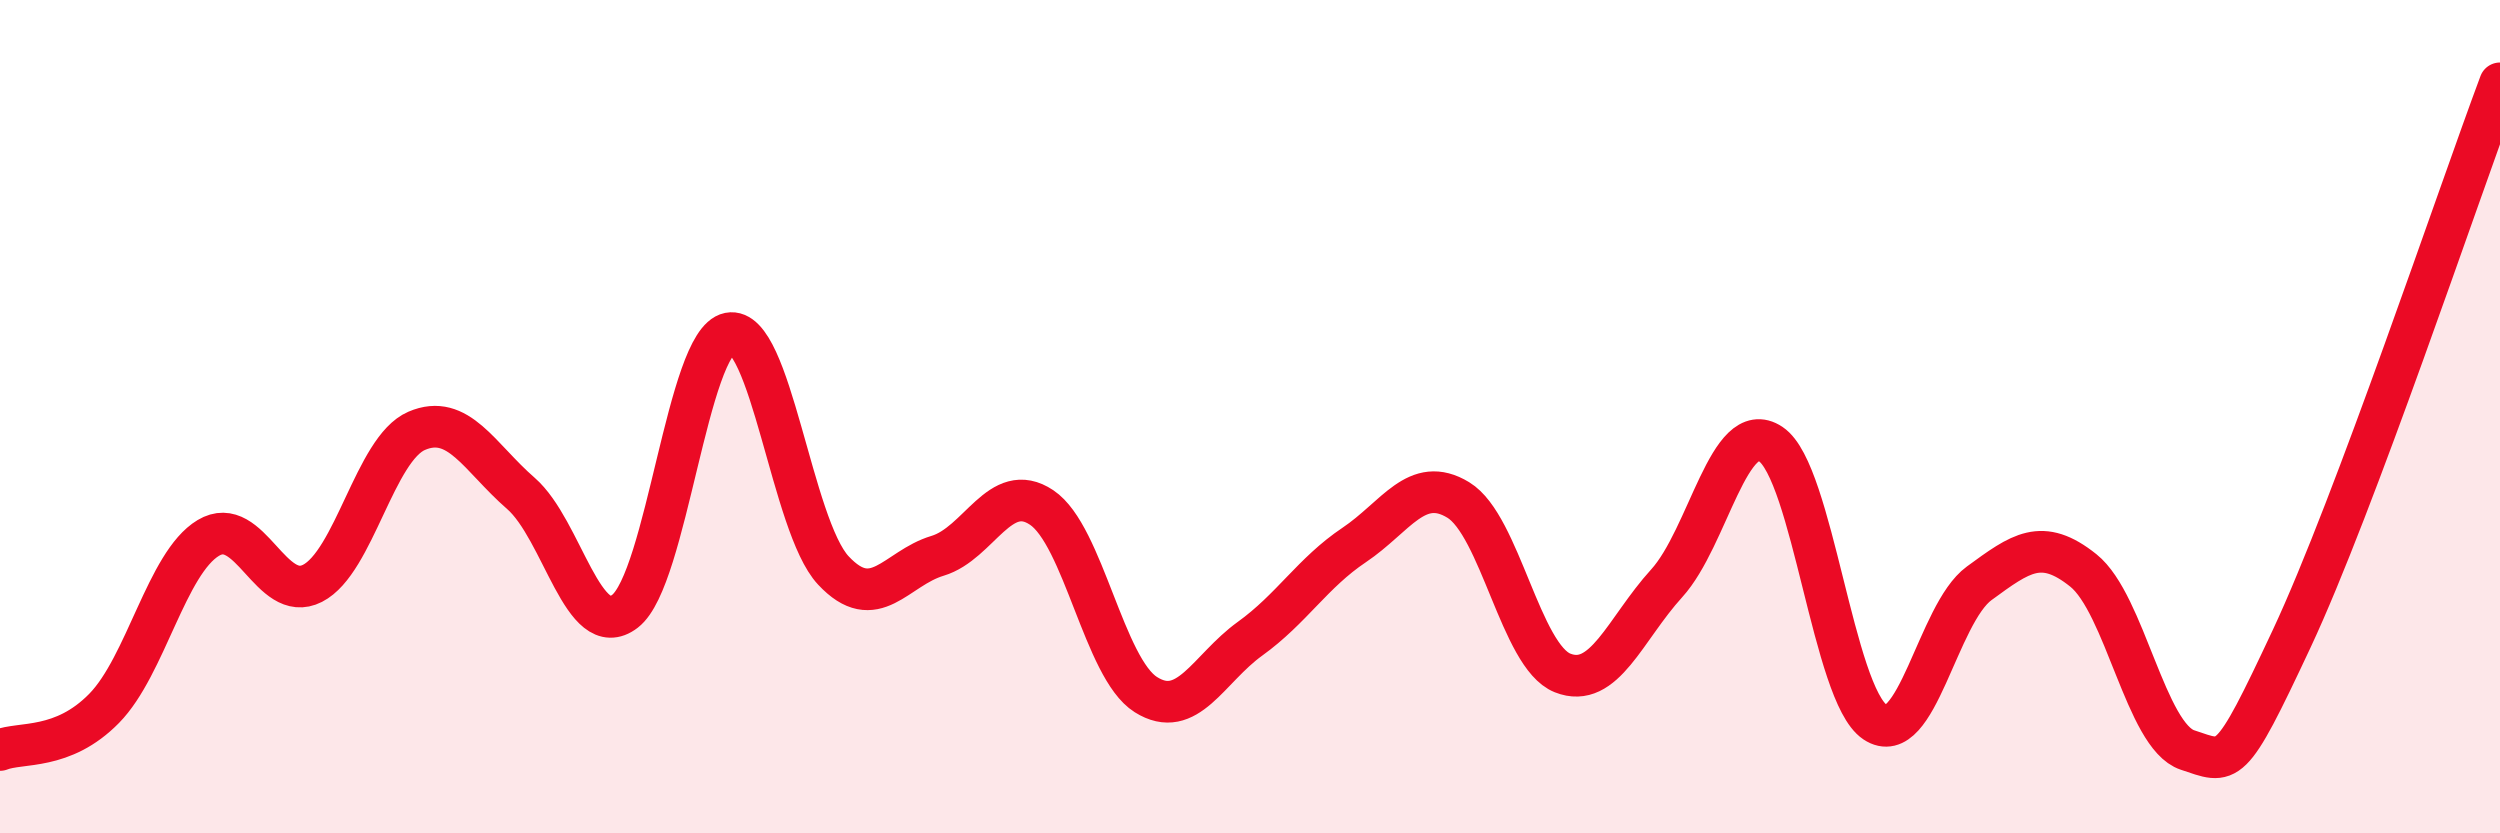
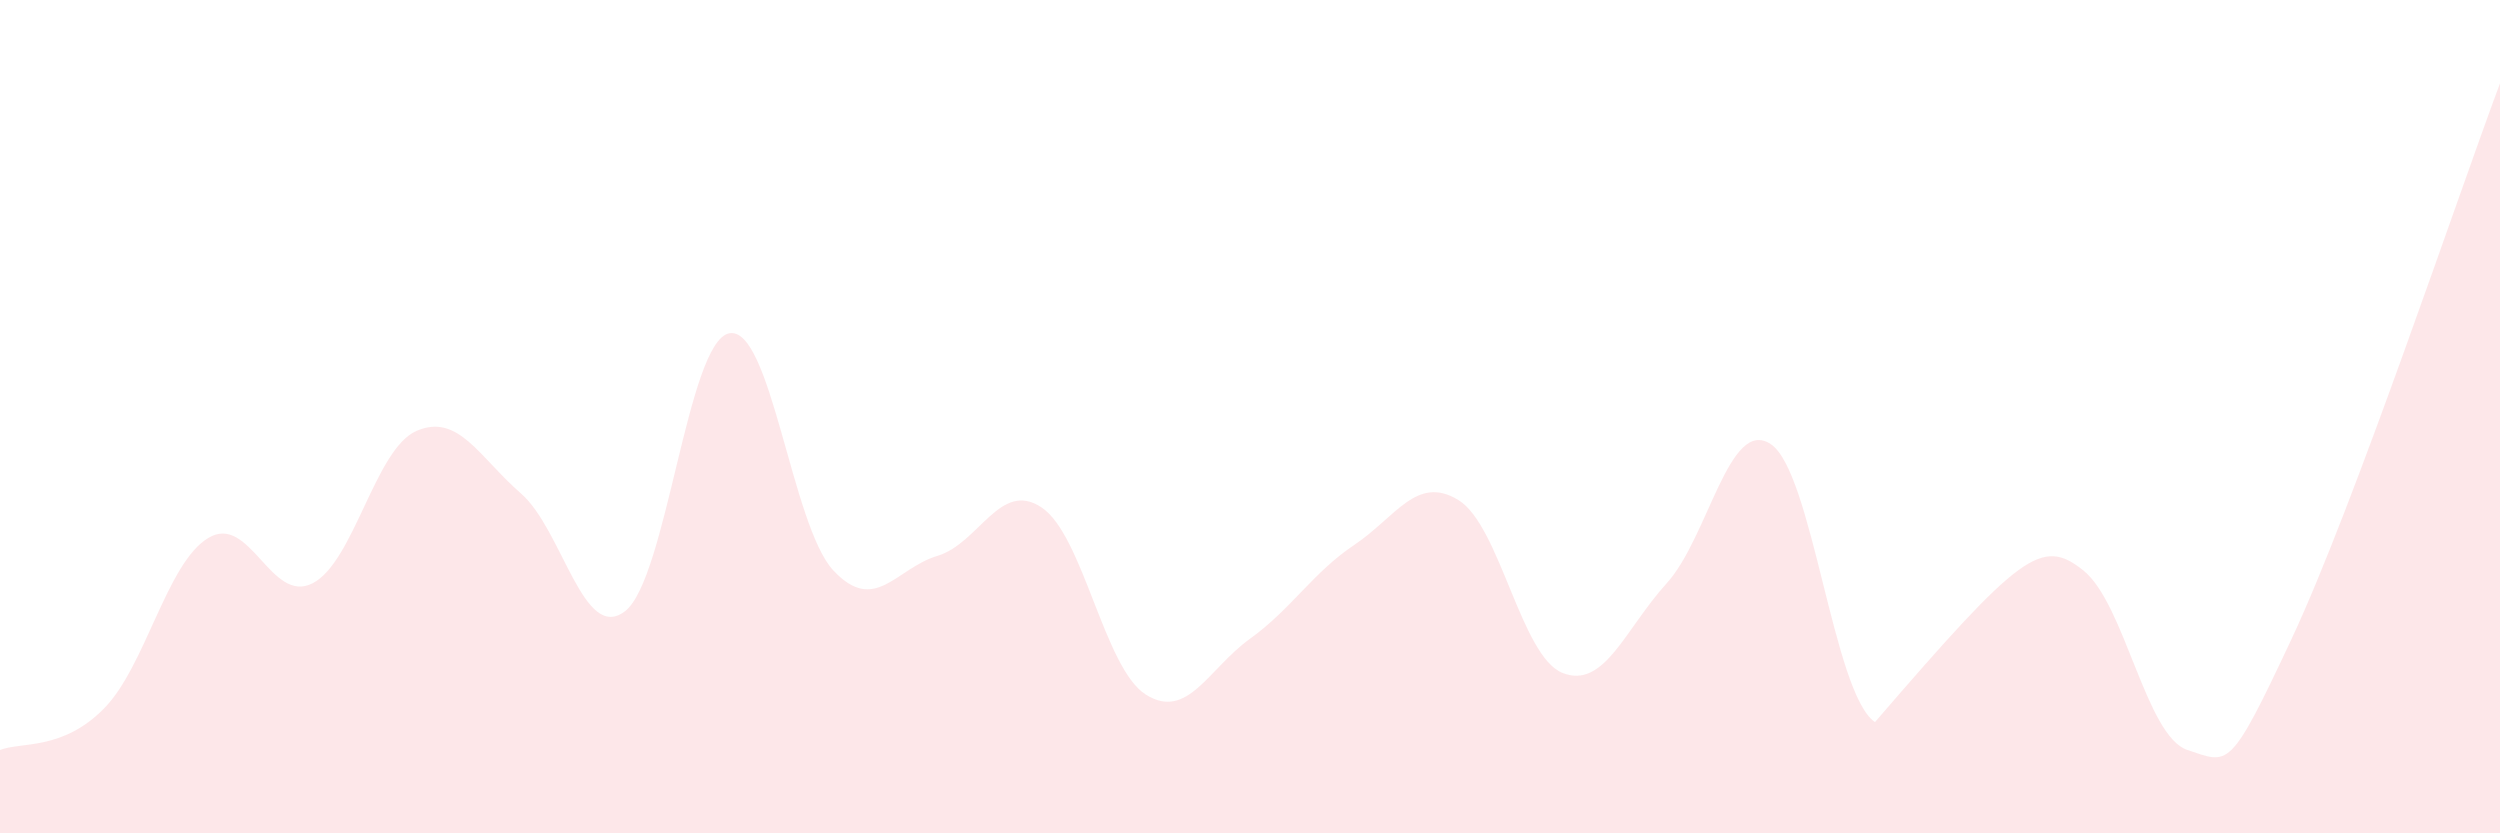
<svg xmlns="http://www.w3.org/2000/svg" width="60" height="20" viewBox="0 0 60 20">
-   <path d="M 0,18 C 0.5,17.8 1.5,18.02 2.5,17 C 3.5,15.98 4,13.51 5,12.91 C 6,12.31 6.5,14.51 7.5,14 C 8.5,13.49 9,10.77 10,10.34 C 11,9.91 11.5,10.97 12.5,11.84 C 13.5,12.71 14,15.44 15,14.67 C 16,13.9 16.5,8.2 17.5,8 C 18.5,7.8 19,12.62 20,13.69 C 21,14.76 21.5,13.64 22.5,13.34 C 23.5,13.04 24,11.51 25,12.18 C 26,12.85 26.5,16.04 27.5,16.67 C 28.5,17.3 29,16.05 30,15.33 C 31,14.61 31.5,13.75 32.5,13.08 C 33.5,12.41 34,11.39 35,12 C 36,12.61 36.5,15.75 37.5,16.15 C 38.5,16.55 39,15.1 40,14 C 41,12.9 41.5,9.99 42.5,10.66 C 43.5,11.33 44,16.66 45,17.33 C 46,18 46.5,14.73 47.5,14 C 48.5,13.27 49,12.89 50,13.69 C 51,14.49 51.5,17.67 52.5,18 C 53.5,18.33 53.5,18.53 55,15.33 C 56.5,12.13 59,4.67 60,2L60 20L0 20Z" fill="#EB0A25" opacity="0.1" stroke-linecap="round" stroke-linejoin="round" />
-   <path d="M 0,18 C 0.5,17.8 1.5,18.02 2.5,17 C 3.5,15.98 4,13.51 5,12.91 C 6,12.31 6.5,14.51 7.5,14 C 8.5,13.49 9,10.77 10,10.34 C 11,9.91 11.5,10.97 12.5,11.84 C 13.5,12.71 14,15.44 15,14.67 C 16,13.9 16.5,8.2 17.5,8 C 18.5,7.8 19,12.62 20,13.69 C 21,14.76 21.5,13.64 22.5,13.34 C 23.5,13.04 24,11.51 25,12.18 C 26,12.85 26.5,16.04 27.5,16.67 C 28.5,17.3 29,16.05 30,15.33 C 31,14.61 31.5,13.75 32.5,13.08 C 33.5,12.41 34,11.39 35,12 C 36,12.61 36.5,15.75 37.5,16.15 C 38.5,16.55 39,15.1 40,14 C 41,12.9 41.5,9.99 42.5,10.66 C 43.5,11.33 44,16.66 45,17.33 C 46,18 46.5,14.73 47.5,14 C 48.5,13.27 49,12.89 50,13.69 C 51,14.49 51.5,17.67 52.5,18 C 53.5,18.33 53.5,18.53 55,15.33 C 56.5,12.13 59,4.67 60,2" stroke="#EB0A25" stroke-width="1" fill="none" stroke-linecap="round" stroke-linejoin="round" />
+   <path d="M 0,18 C 0.5,17.8 1.5,18.02 2.5,17 C 3.5,15.98 4,13.51 5,12.91 C 6,12.31 6.5,14.51 7.5,14 C 8.5,13.49 9,10.77 10,10.34 C 11,9.91 11.5,10.97 12.5,11.84 C 13.5,12.71 14,15.44 15,14.67 C 16,13.9 16.5,8.2 17.5,8 C 18.5,7.8 19,12.62 20,13.69 C 21,14.76 21.5,13.64 22.5,13.34 C 23.5,13.04 24,11.51 25,12.18 C 26,12.85 26.5,16.04 27.5,16.67 C 28.5,17.3 29,16.05 30,15.33 C 31,14.61 31.5,13.75 32.5,13.08 C 33.5,12.41 34,11.39 35,12 C 36,12.61 36.5,15.75 37.5,16.15 C 38.5,16.55 39,15.1 40,14 C 41,12.9 41.5,9.99 42.5,10.66 C 43.5,11.33 44,16.66 45,17.33 C 48.5,13.27 49,12.89 50,13.69 C 51,14.49 51.5,17.67 52.5,18 C 53.5,18.33 53.5,18.53 55,15.33 C 56.5,12.13 59,4.67 60,2L60 20L0 20Z" fill="#EB0A25" opacity="0.1" stroke-linecap="round" stroke-linejoin="round" />
</svg>